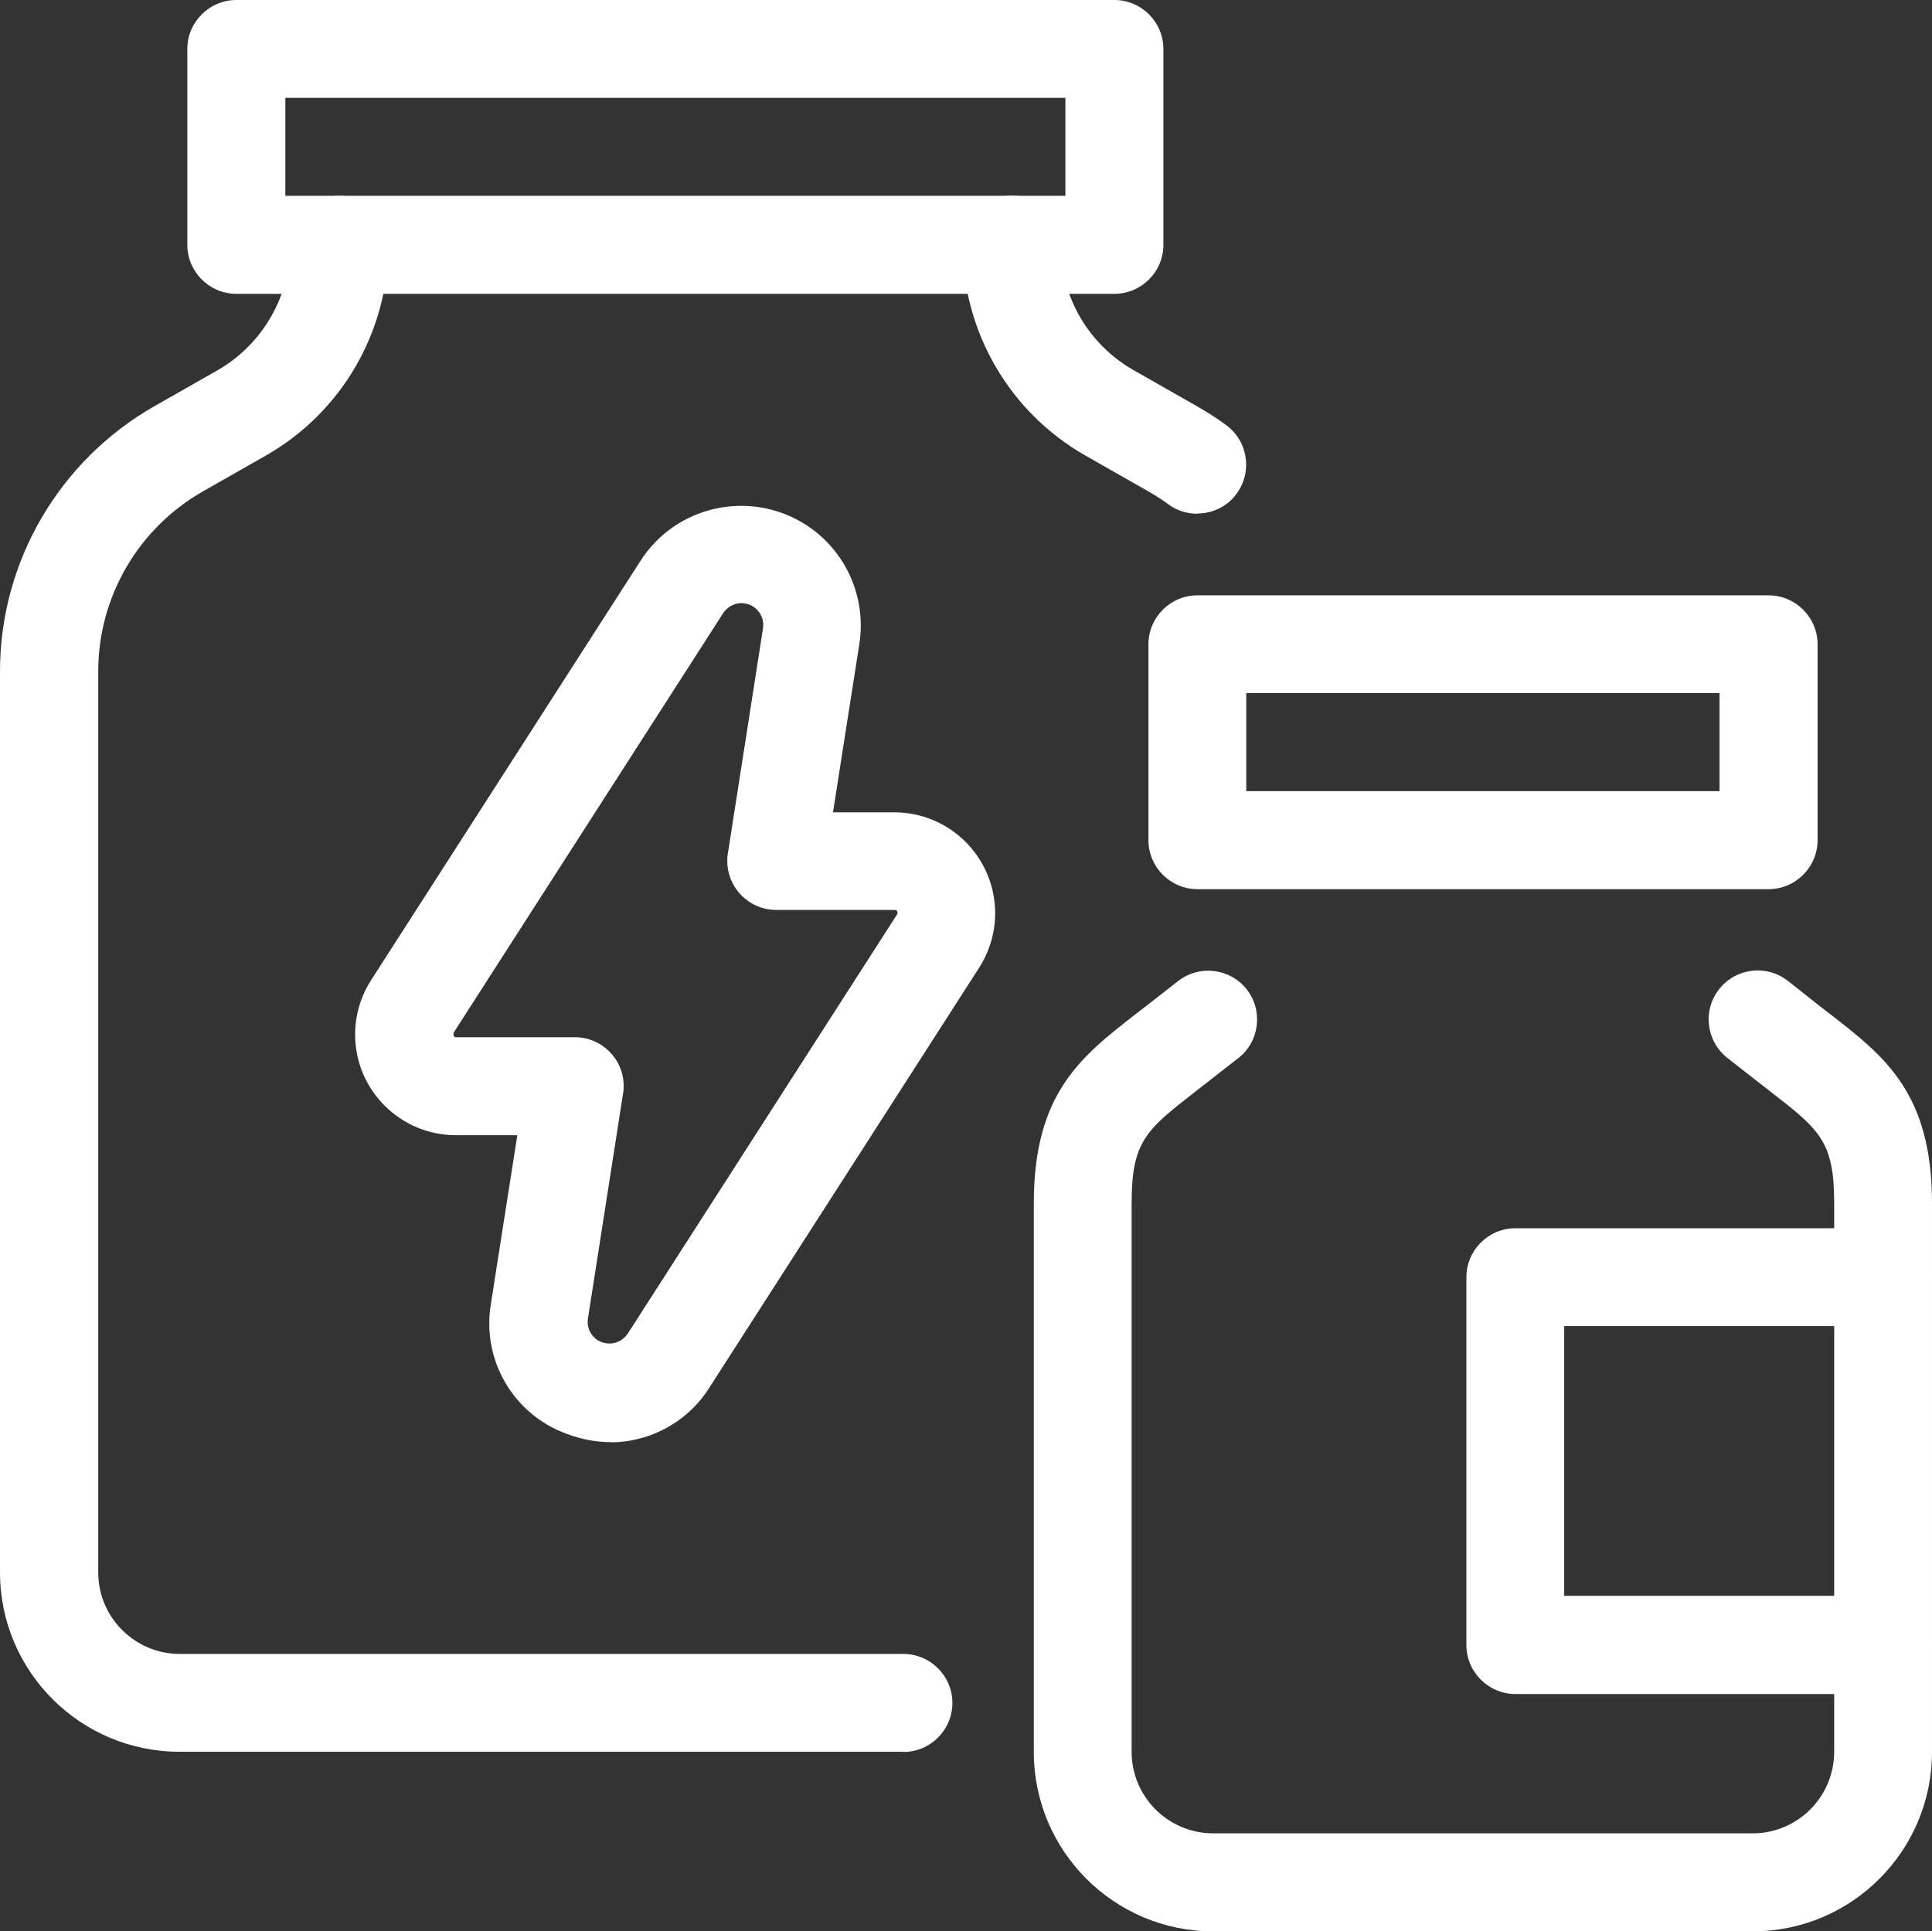
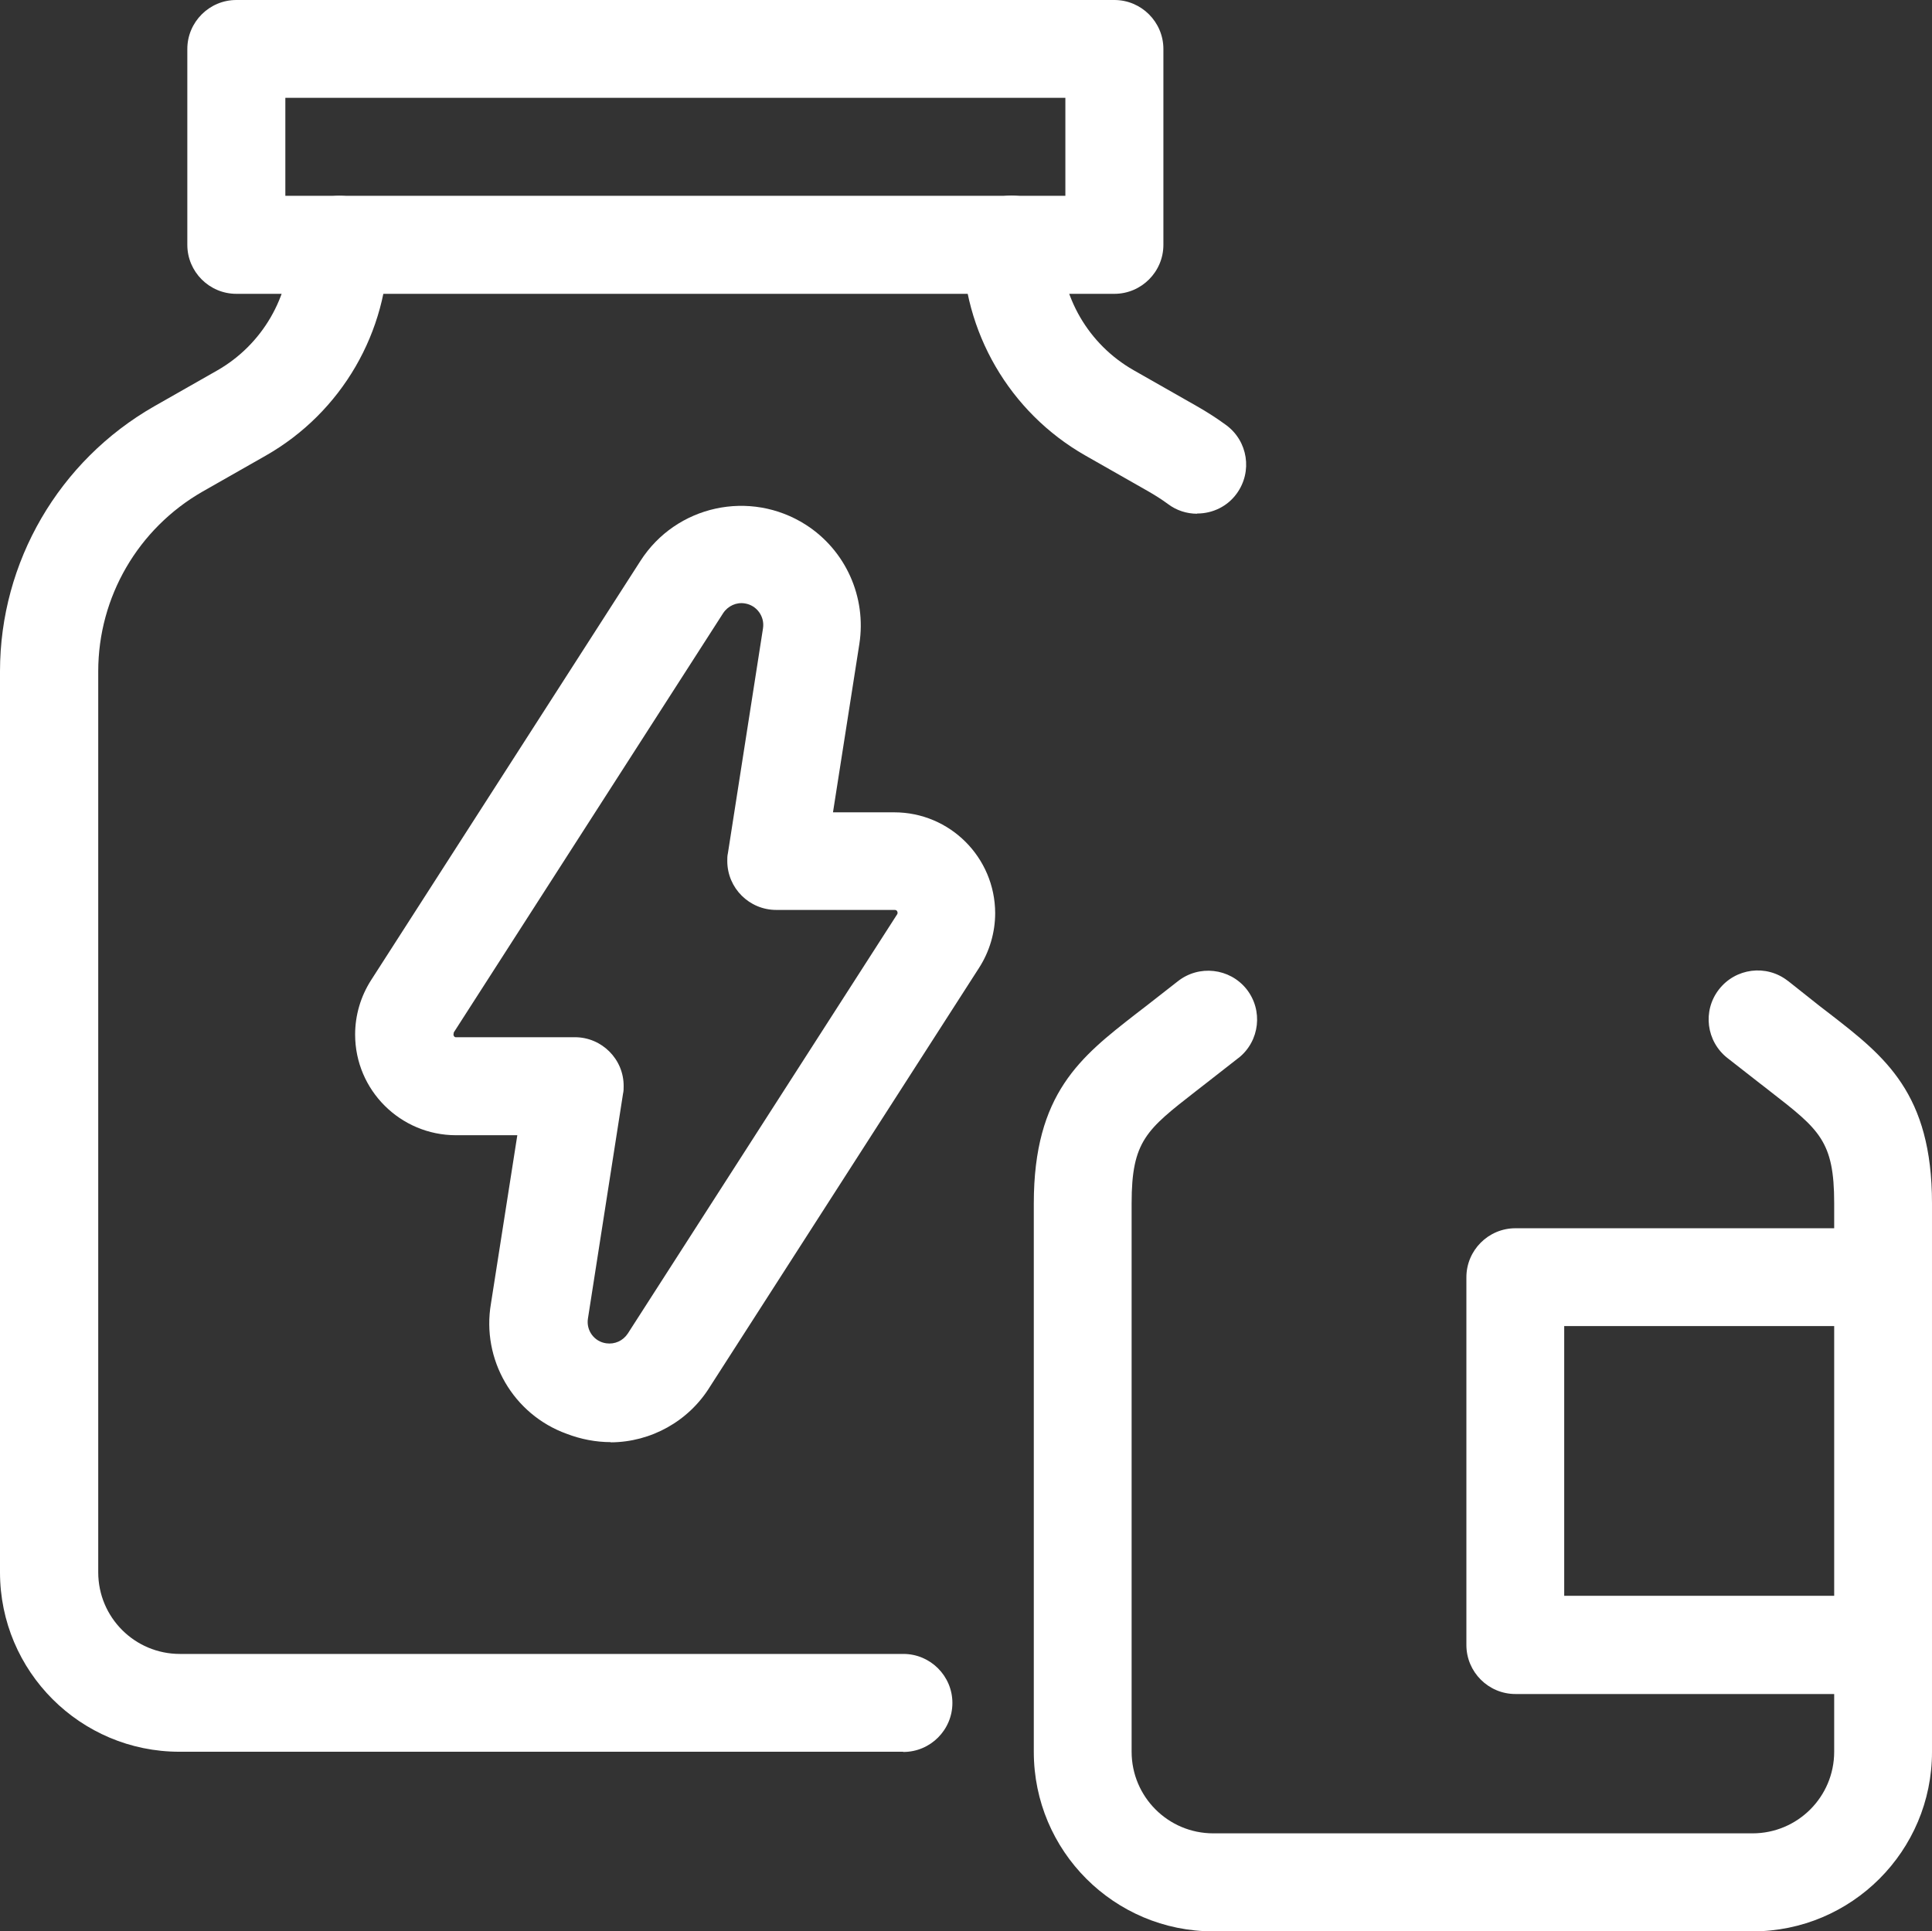
<svg xmlns="http://www.w3.org/2000/svg" id="Layer_2" data-name="Layer 2" viewBox="0 0 93.03 93.01">
  <rect x="0" y="0" width="93.03" height="93.01" fill="#333333" stroke="none" />
  <defs>
    <style>
      .cls-1 {
        fill: #fff;
      }
    </style>
  </defs>
  <g id="Layer_1-2" data-name="Layer 1">
    <g>
      <path class="cls-1" d="M43.48,84.36H8.64c-4.77,0-8.64-3.87-8.64-8.64v-43.39c0-5.27,2.84-10.14,7.42-12.76l3.04-1.73c2.17-1.24,3.51-3.55,3.52-6.05,0-1.3,1.06-2.36,2.36-2.36s2.36,1.06,2.36,2.36h0c0,4.19-2.25,8.07-5.9,10.15l-3.04,1.73c-3.11,1.78-5.03,5.08-5.03,8.66v43.39c0,2.17,1.76,3.93,3.93,3.93h34.84c1.3,0,2.36,1.06,2.36,2.36s-1.06,2.36-2.36,2.36Z" />
      <path class="cls-1" d="M57.64,24.74c-.5,0-.99-.16-1.39-.46-.31-.23-.63-.43-.96-.62l-3.04-1.73c-3.64-2.08-5.89-5.95-5.9-10.15,0-1.3,1.06-2.36,2.36-2.36s2.36,1.06,2.36,2.36c0,2.5,1.34,4.81,3.52,6.05l3.04,1.73c.49.28.96.58,1.41.91,1.05.77,1.28,2.24.51,3.3-.44.61-1.15.96-1.9.96h0Z" />
      <path class="cls-1" d="M53.66,14.15H11.38c-1.3,0-2.36-1.06-2.36-2.36V2.36c0-1.3,1.06-2.36,2.36-2.36h42.28c1.3,0,2.36,1.06,2.36,2.36v9.43c0,1.3-1.06,2.36-2.36,2.36ZM13.74,9.43h37.56v-4.72H13.74v4.72Z" />
      <path class="cls-1" d="M84.39,93.01h-25.97c-4.77,0-8.64-3.87-8.64-8.64v-26.42c0-5.3,2.27-7.06,4.9-9.11l.52-.4,1.51-1.18c1.02-.81,2.5-.64,3.31.37.81,1.02.64,2.5-.37,3.31,0,0-.02.01-.03.02l-1.51,1.18c-.18.14-.36.28-.54.42-2.36,1.84-3.08,2.39-3.08,5.38v26.42c0,2.17,1.76,3.93,3.93,3.93h25.97c2.17,0,3.93-1.76,3.93-3.93v-26.42c0-2.99-.71-3.54-3.08-5.38-.17-.14-.35-.27-.54-.42l-1.51-1.18c-1.03-.8-1.22-2.28-.42-3.31.8-1.03,2.28-1.22,3.31-.42,0,0,.02.01.03.02l1.5,1.19.52.4c2.63,2.04,4.9,3.81,4.9,9.11v26.42c0,4.77-3.87,8.64-8.64,8.64Z" />
-       <path class="cls-1" d="M85.16,42.82h-27.5c-1.3,0-2.36-1.06-2.36-2.36v-9.43c0-1.3,1.06-2.36,2.36-2.36h27.5c1.3,0,2.36,1.06,2.36,2.36v9.43c0,1.3-1.06,2.36-2.36,2.36ZM60.01,38.1h22.79v-4.72h-22.79v4.72Z" />
      <path class="cls-1" d="M90.67,81.58h-17.7c-1.3,0-2.36-1.06-2.36-2.36v-17.71c0-1.3,1.06-2.36,2.36-2.36h17.7c1.3,0,2.36,1.06,2.35,2.36,0,1.3-1.05,2.35-2.35,2.35h-15.35v12.99h15.35c1.3,0,2.36,1.06,2.36,2.36s-1.06,2.36-2.36,2.36Z" />
      <path class="cls-1" d="M29.41,69.45c-.72,0-1.44-.14-2.12-.4-2.58-.93-4.11-3.58-3.65-6.27l1.27-8.11h-2.95c-2.68,0-4.86-2.17-4.86-4.85,0-.93.27-1.84.77-2.62l12.97-20.19c1.72-2.68,5.28-3.45,7.96-1.74,1.92,1.23,2.93,3.48,2.58,5.74l-1.27,8.11h2.95c2.68,0,4.85,2.17,4.86,4.85,0,.93-.27,1.85-.77,2.63l-12.97,20.19c-1.02,1.65-2.83,2.66-4.77,2.67h0ZM21.85,49.74s-.03.1,0,.14c.02.05.07.08.12.07h5.71c1.3,0,2.36,1.06,2.35,2.36,0,.12,0,.24-.03.36l-1.69,10.83c-.09.57.3,1.11.88,1.19.41.06.81-.12,1.04-.47l12.97-20.19c.04-.06.02-.15-.04-.19-.02-.01-.05-.02-.07-.02h-5.71c-1.3,0-2.36-1.05-2.36-2.36,0-.12,0-.25.03-.37l1.69-10.83c.09-.57-.3-1.11-.87-1.2-.41-.07-.82.12-1.05.47l-12.97,20.19Z" />
    </g>
  </g>
</svg>